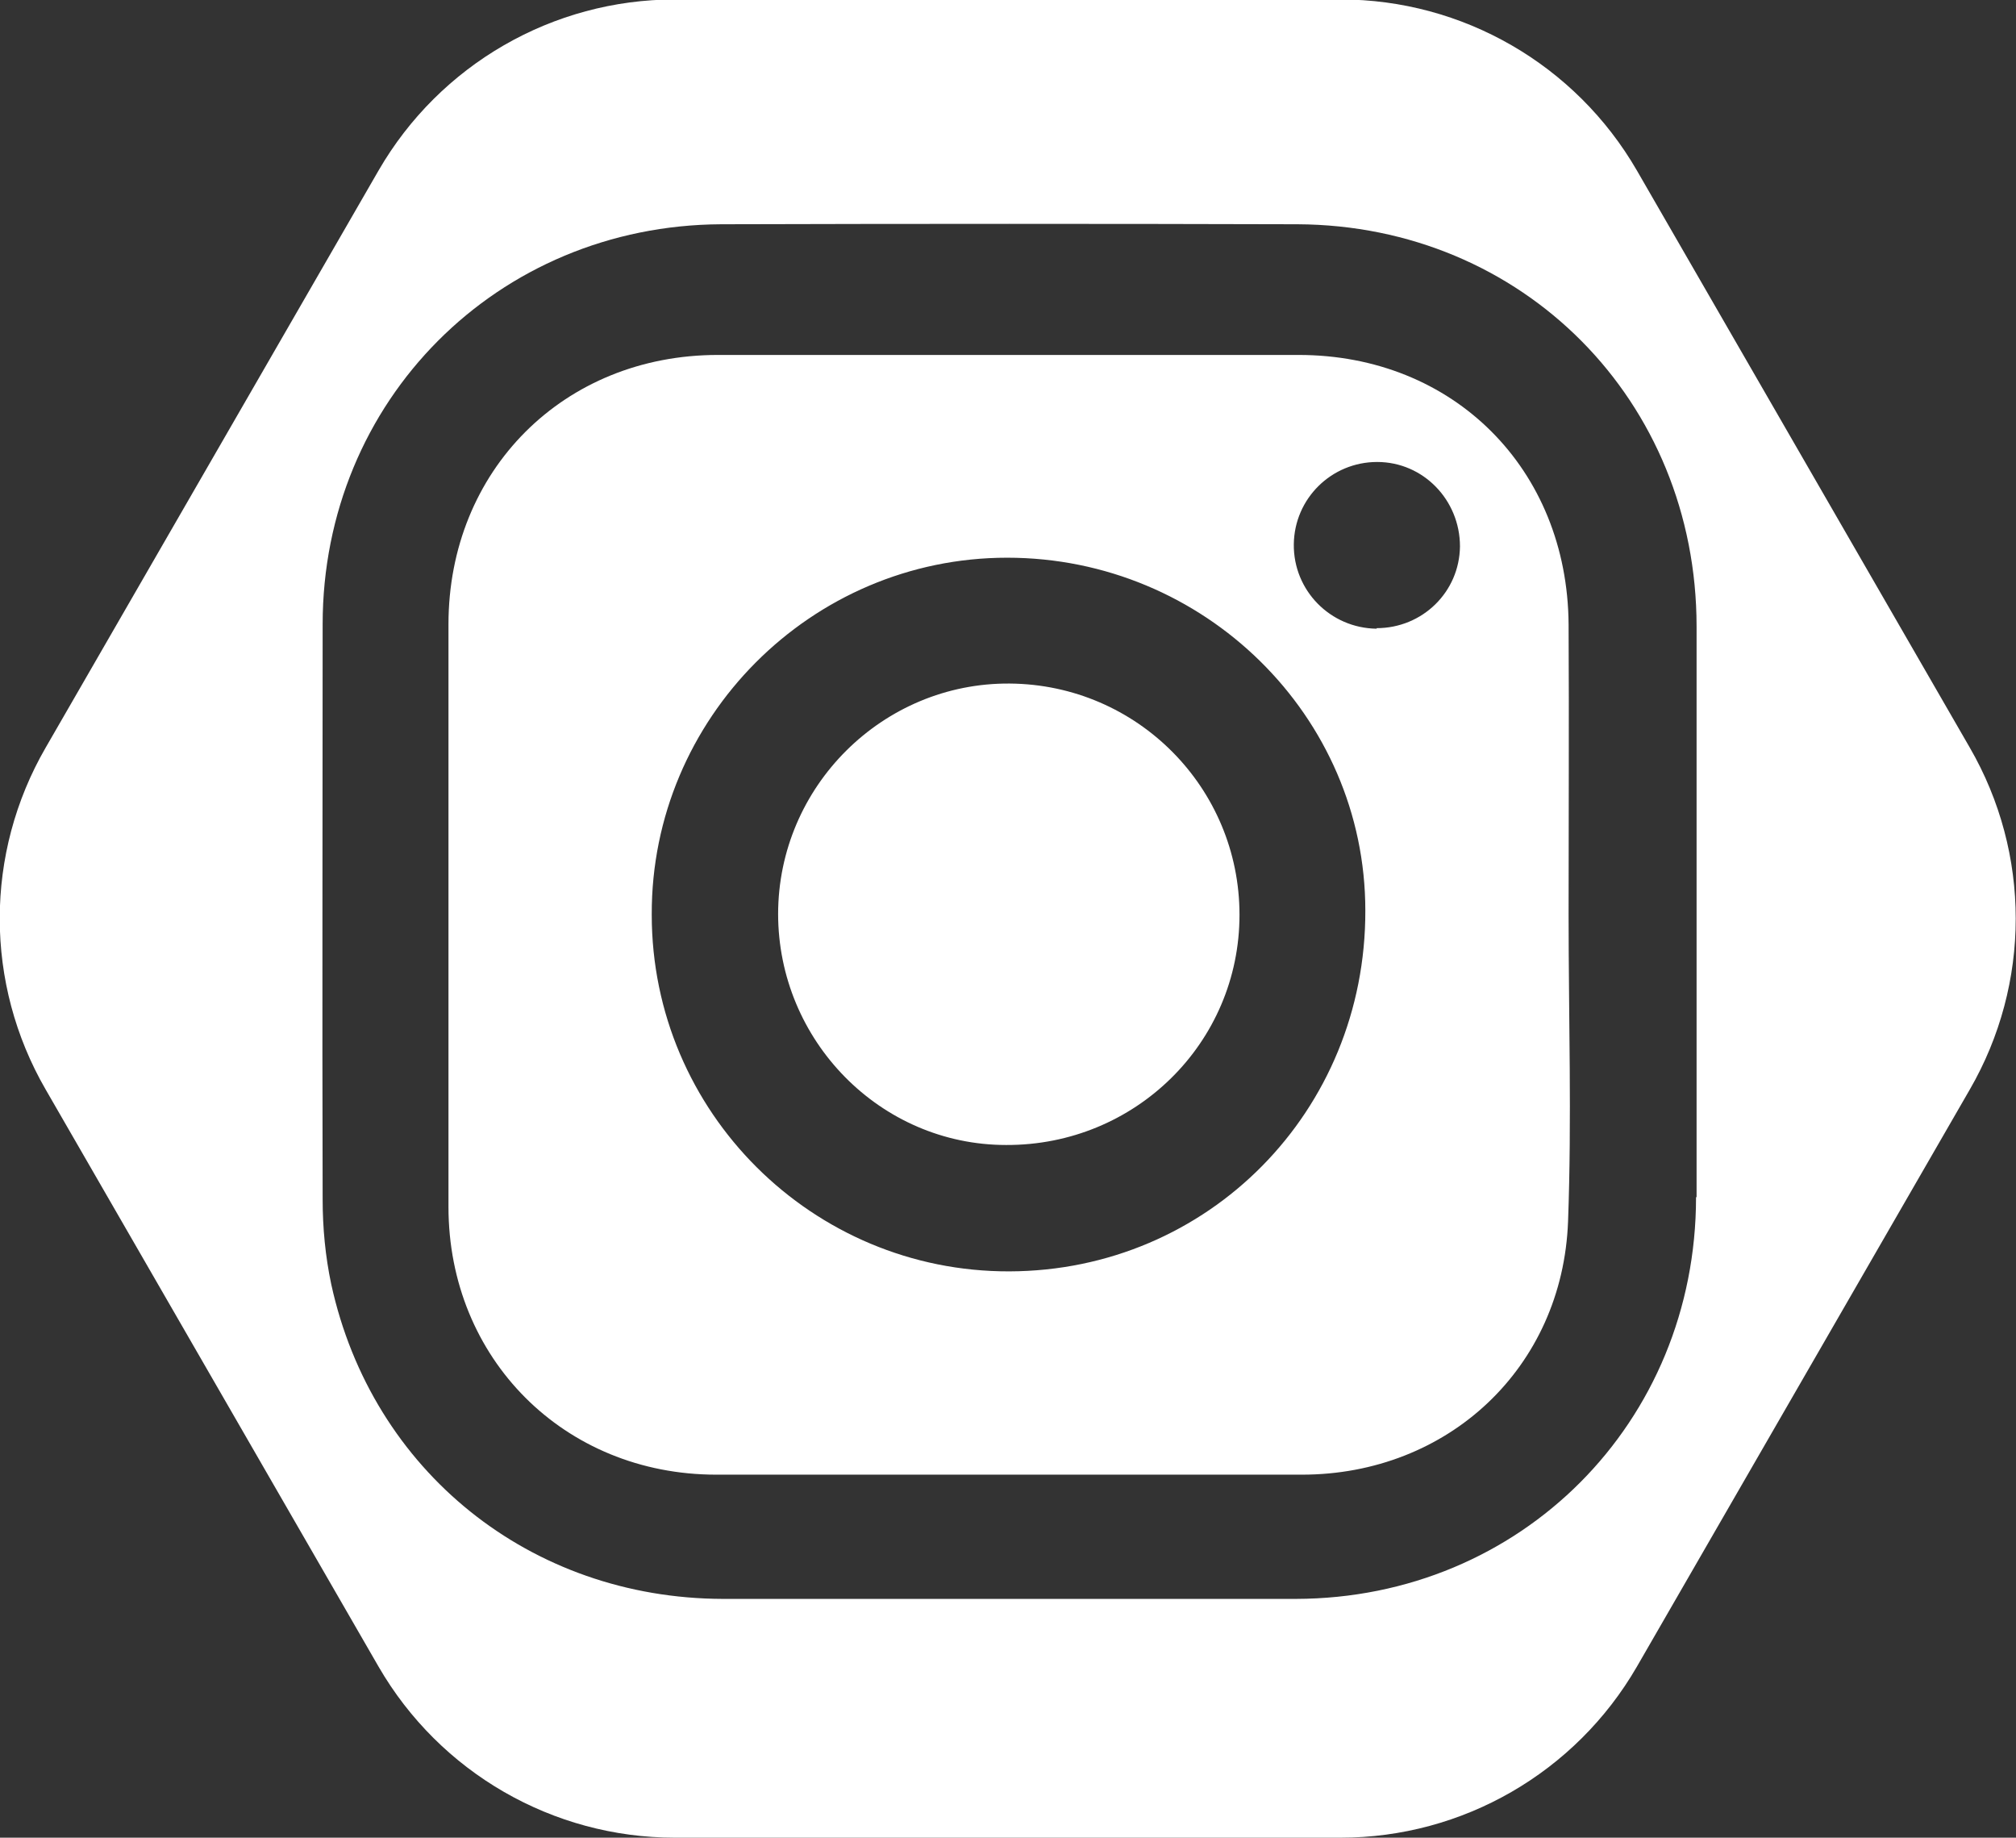
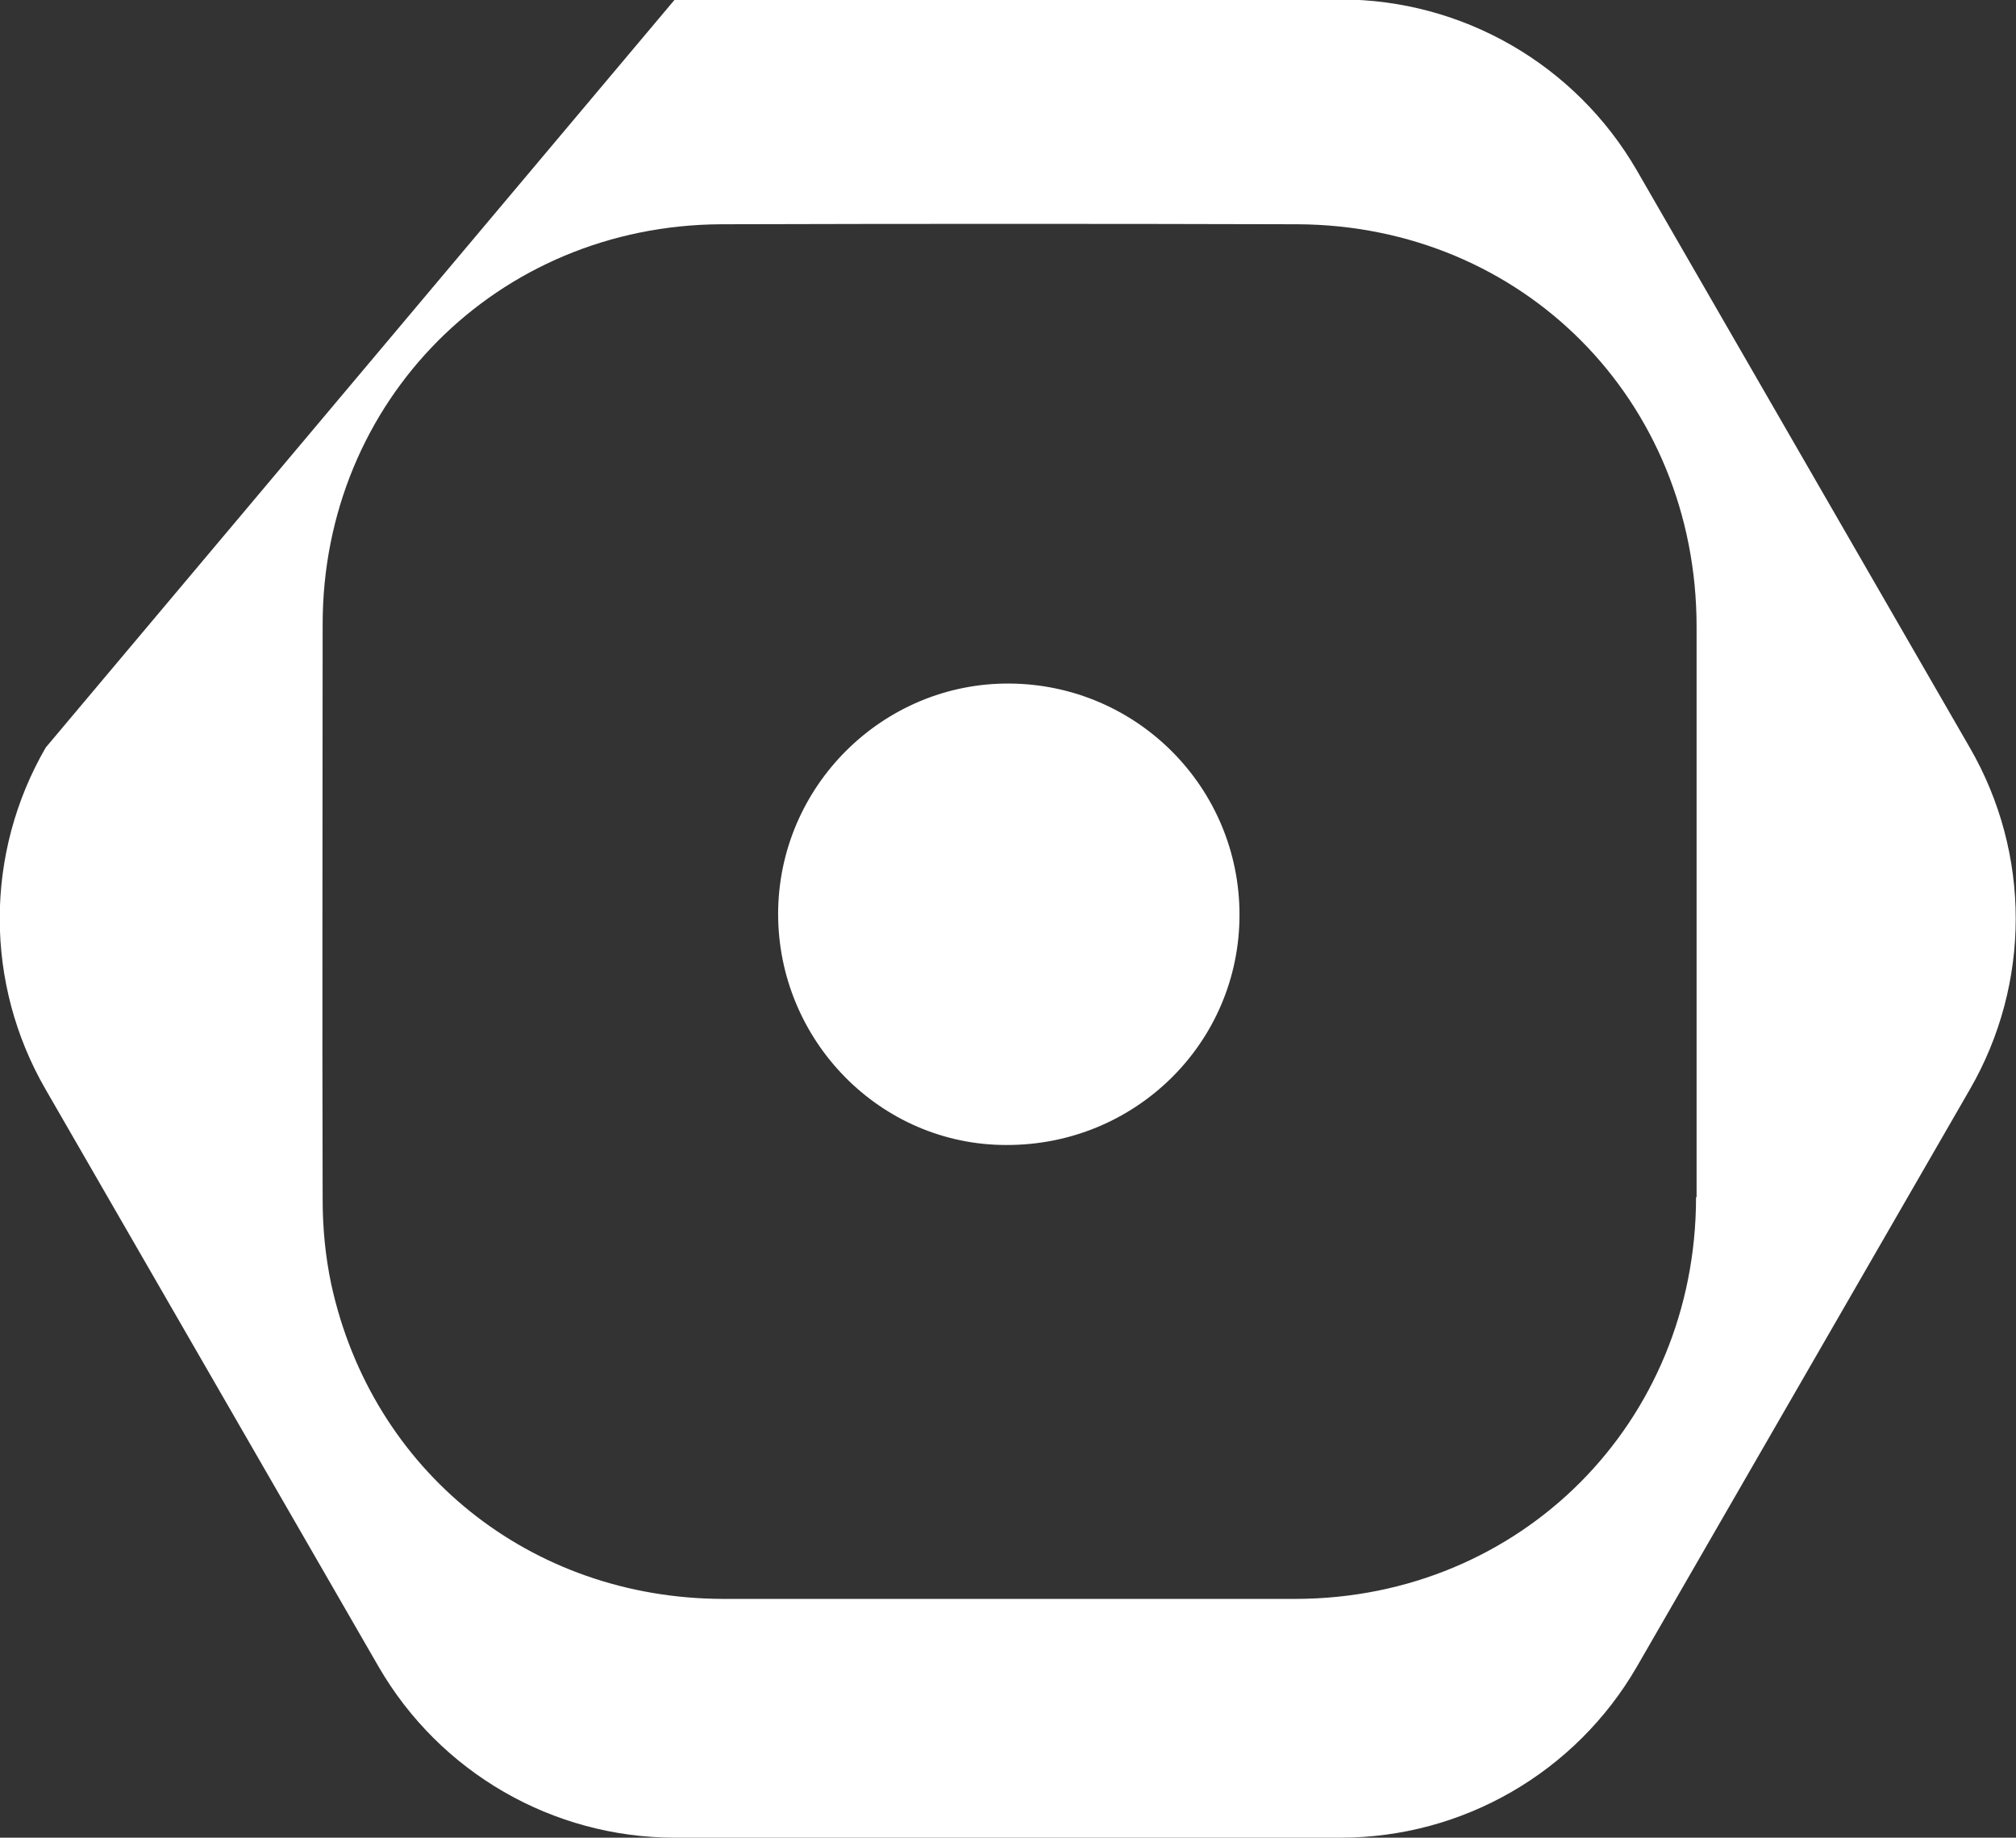
<svg xmlns="http://www.w3.org/2000/svg" id="Layer_1" data-name="Layer 1" viewBox="0 0 37.49 34.17">
  <rect x="0" y="0" width="37.49" height="34.17" fill="#333333" stroke="none" />
  <defs>
    <style>
      .cls-1 {
        fill: #fff;
        stroke-width: 0px;
      }
    </style>
  </defs>
-   <path class="cls-1" d="M36.63,13.9l-6.19-10.73c-1.14-1.97-3.24-3.18-5.51-3.18h-12.38c-2.27,0-4.37,1.21-5.51,3.18L.85,13.9c-1.14,1.97-1.14,4.39,0,6.36l6.19,10.73c1.14,1.97,3.24,3.18,5.51,3.18h12.38c2.27,0,4.37-1.21,5.51-3.18l6.19-10.73c1.14-1.97,1.14-4.39,0-6.36ZM31.54,22.26c0,4.19-3.26,7.46-7.44,7.47-1.78,0-3.55,0-5.33,0-1.78,0-3.55,0-5.33,0-3.57-.01-6.52-2.37-7.28-5.85-.11-.52-.16-1.05-.16-1.58-.01-3.56,0-7.13,0-10.69,0-4.16,3.25-7.42,7.41-7.44,3.57-.01,7.15-.01,10.72,0,4.19.02,7.42,3.28,7.42,7.48,0,3.54,0,7.07,0,10.61Z" />
-   <path class="cls-1" d="M29.17,17.01c0,1.9.06,3.8-.01,5.7-.1,2.72-2.23,4.71-4.95,4.71-3.63,0-7.26,0-10.89,0-2.83,0-4.98-2.16-4.98-4.98,0-3.61,0-7.22,0-10.83,0-2.86,2.14-5.01,5.01-5.01,3.6,0,7.2,0,10.8,0,2.88,0,5,2.12,5.02,5.01.01,1.81,0,3.61,0,5.42h-.01ZM12.12,17.01c0,3.67,2.99,6.64,6.65,6.63,3.7-.01,6.63-2.98,6.62-6.71,0-3.62-3-6.56-6.66-6.56-3.65,0-6.62,2.99-6.61,6.63ZM25.6,11.68c.85,0,1.54-.67,1.55-1.52,0-.86-.68-1.57-1.54-1.57-.85,0-1.54.68-1.55,1.53-.01.86.68,1.56,1.54,1.57Z" />
+   <path class="cls-1" d="M36.63,13.9l-6.19-10.73c-1.14-1.97-3.24-3.18-5.51-3.18h-12.38L.85,13.9c-1.14,1.97-1.14,4.39,0,6.36l6.19,10.73c1.14,1.97,3.24,3.18,5.51,3.18h12.38c2.27,0,4.37-1.21,5.51-3.18l6.19-10.73c1.14-1.97,1.14-4.39,0-6.36ZM31.54,22.26c0,4.19-3.26,7.46-7.44,7.47-1.78,0-3.55,0-5.33,0-1.78,0-3.55,0-5.33,0-3.57-.01-6.52-2.37-7.28-5.85-.11-.52-.16-1.05-.16-1.58-.01-3.56,0-7.13,0-10.69,0-4.16,3.25-7.42,7.41-7.44,3.57-.01,7.15-.01,10.72,0,4.19.02,7.42,3.28,7.42,7.48,0,3.54,0,7.07,0,10.61Z" />
  <path class="cls-1" d="M14.47,17c0-2.38,1.95-4.31,4.31-4.29,2.37.02,4.27,1.94,4.27,4.3,0,2.38-1.94,4.29-4.34,4.28-2.34,0-4.24-1.94-4.24-4.3Z" />
</svg>